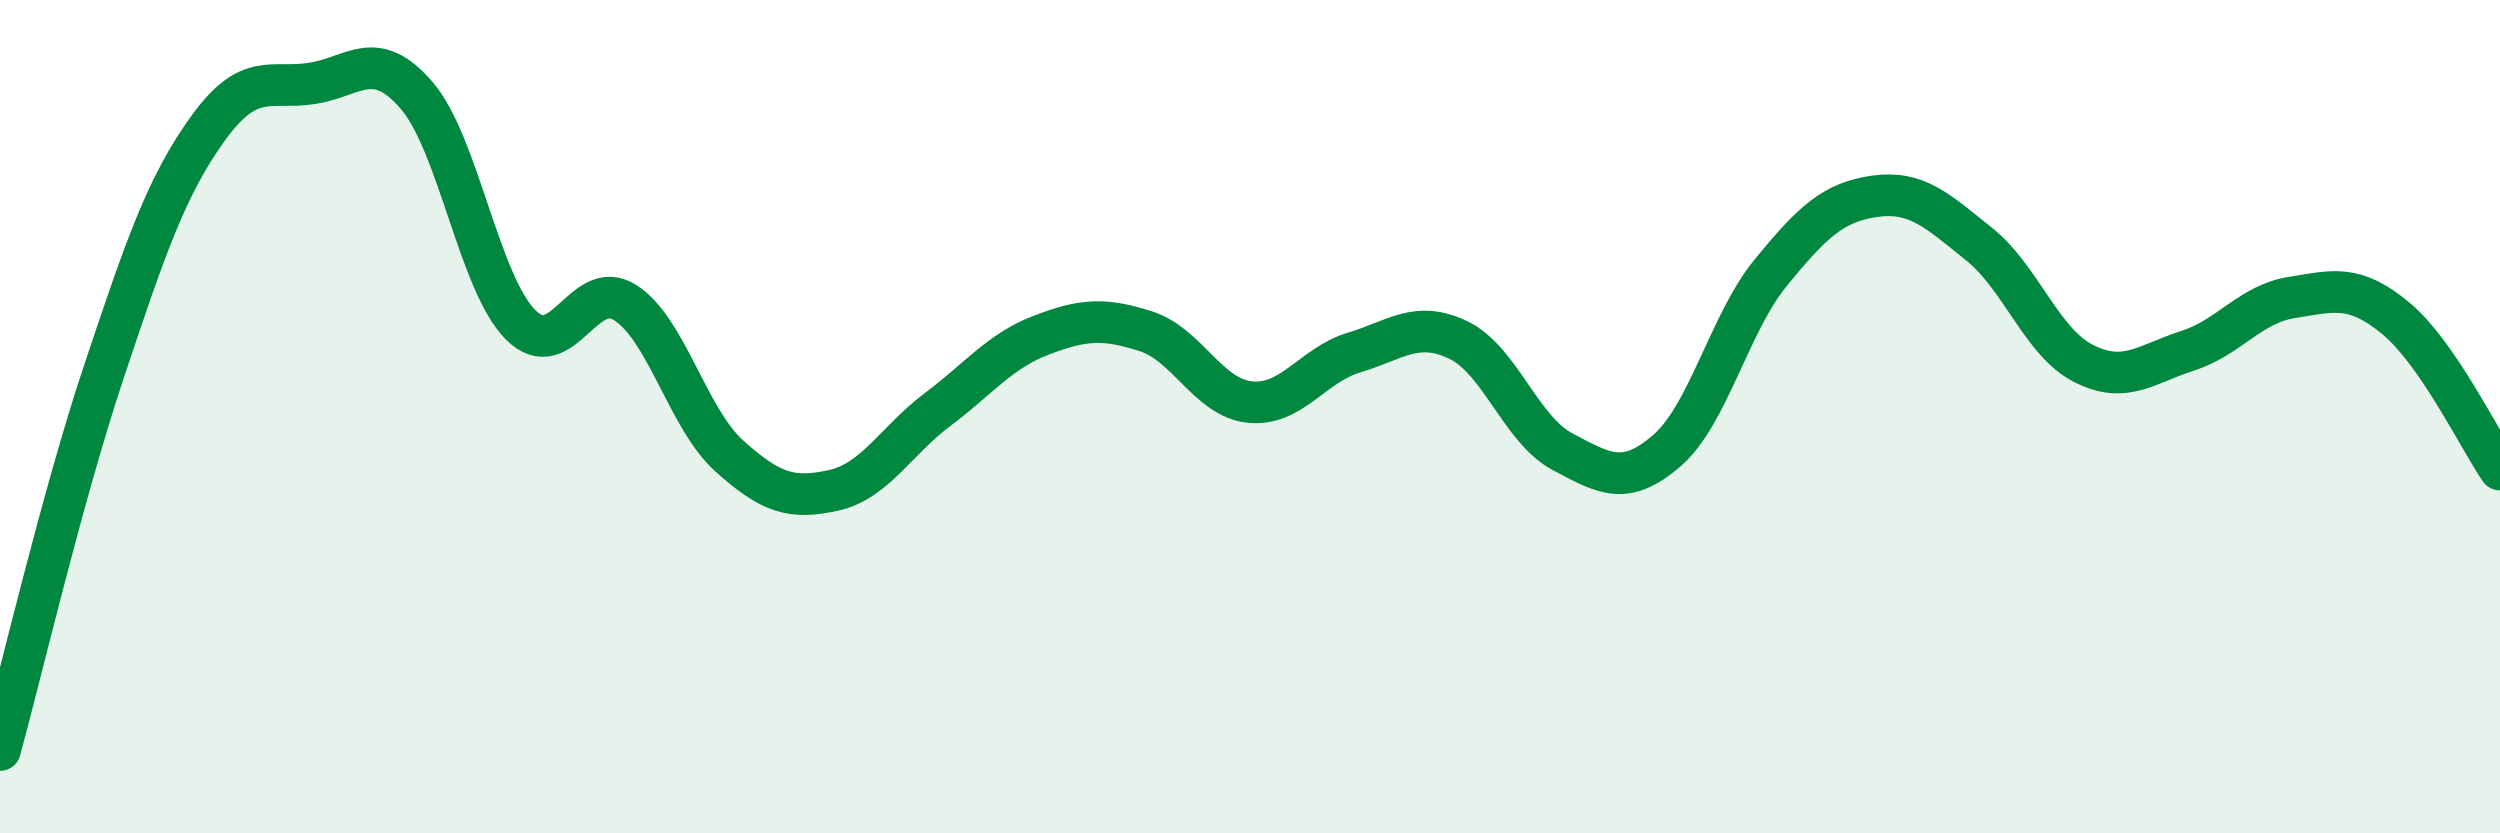
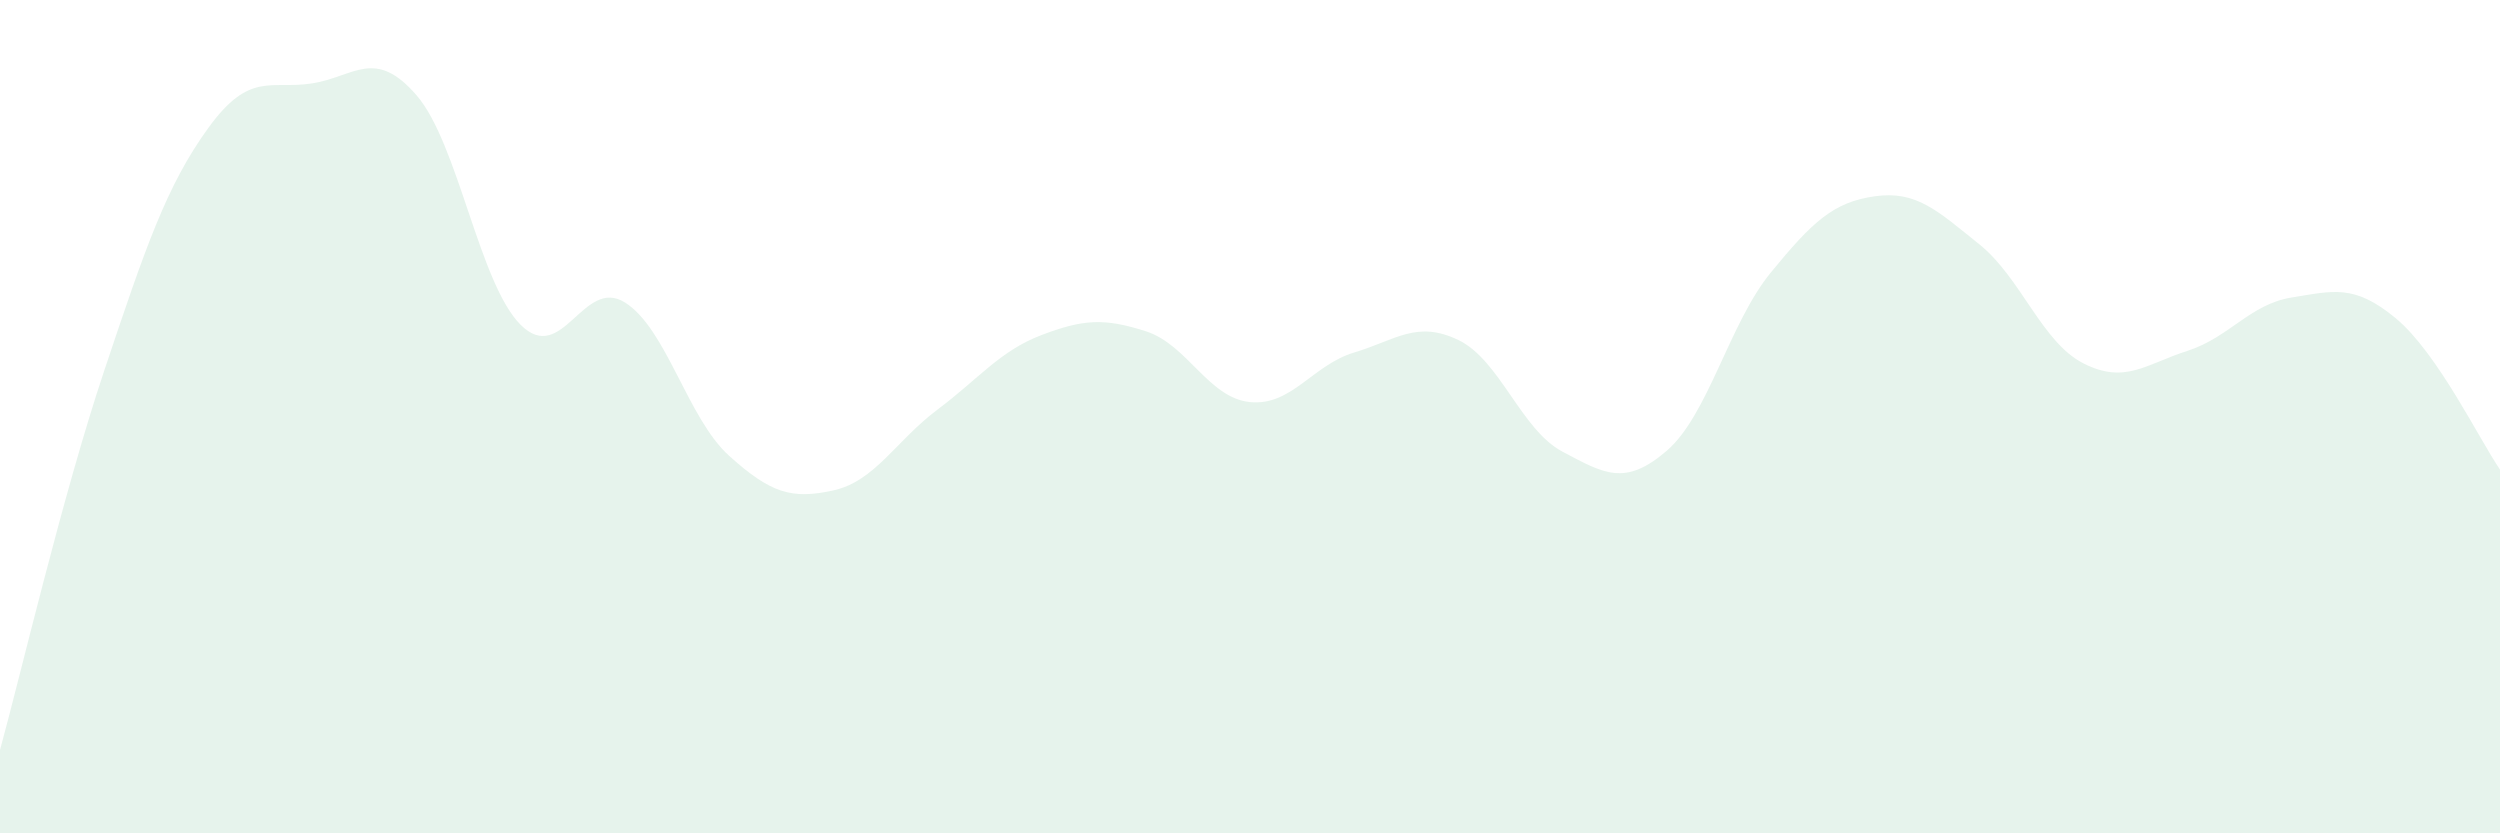
<svg xmlns="http://www.w3.org/2000/svg" width="60" height="20" viewBox="0 0 60 20">
  <path d="M 0,18 C 0.5,16.18 1.5,11.89 2.5,8.9 C 3.5,5.91 4,4.45 5,3.07 C 6,1.69 6.5,2.16 7.5,2 C 8.5,1.84 9,1.13 10,2.29 C 11,3.45 11.5,6.81 12.5,7.8 C 13.5,8.79 14,6.63 15,7.26 C 16,7.89 16.5,10.04 17.5,10.94 C 18.5,11.84 19,11.99 20,11.77 C 21,11.55 21.5,10.58 22.5,9.83 C 23.5,9.08 24,8.42 25,8.04 C 26,7.66 26.5,7.63 27.5,7.95 C 28.5,8.27 29,9.55 30,9.65 C 31,9.75 31.5,8.76 32.5,8.46 C 33.5,8.16 34,7.68 35,8.16 C 36,8.64 36.5,10.31 37.5,10.84 C 38.5,11.37 39,11.68 40,10.82 C 41,9.96 41.5,7.76 42.5,6.54 C 43.5,5.32 44,4.85 45,4.71 C 46,4.57 46.5,5.06 47.5,5.86 C 48.5,6.66 49,8.21 50,8.72 C 51,9.23 51.5,8.74 52.5,8.42 C 53.5,8.1 54,7.3 55,7.14 C 56,6.98 56.5,6.81 57.5,7.64 C 58.5,8.47 59.5,10.54 60,11.27L60 20L0 20Z" fill="#008740" opacity="0.1" stroke-linecap="round" stroke-linejoin="round" />
-   <path d="M 0,18 C 0.5,16.18 1.5,11.89 2.5,8.9 C 3.5,5.91 4,4.45 5,3.07 C 6,1.69 6.5,2.16 7.5,2 C 8.5,1.84 9,1.13 10,2.29 C 11,3.45 11.5,6.81 12.5,7.8 C 13.5,8.79 14,6.63 15,7.26 C 16,7.89 16.5,10.04 17.5,10.94 C 18.5,11.84 19,11.99 20,11.77 C 21,11.55 21.5,10.58 22.5,9.83 C 23.5,9.08 24,8.42 25,8.04 C 26,7.66 26.5,7.63 27.5,7.95 C 28.5,8.27 29,9.55 30,9.65 C 31,9.75 31.5,8.76 32.5,8.46 C 33.5,8.16 34,7.68 35,8.16 C 36,8.64 36.5,10.31 37.5,10.84 C 38.5,11.37 39,11.68 40,10.82 C 41,9.96 41.5,7.76 42.5,6.54 C 43.5,5.32 44,4.85 45,4.71 C 46,4.57 46.5,5.06 47.5,5.86 C 48.5,6.66 49,8.21 50,8.72 C 51,9.23 51.5,8.74 52.5,8.42 C 53.5,8.1 54,7.3 55,7.14 C 56,6.98 56.5,6.81 57.5,7.64 C 58.5,8.47 59.5,10.54 60,11.27" stroke="#008740" stroke-width="1" fill="none" stroke-linecap="round" stroke-linejoin="round" />
</svg>